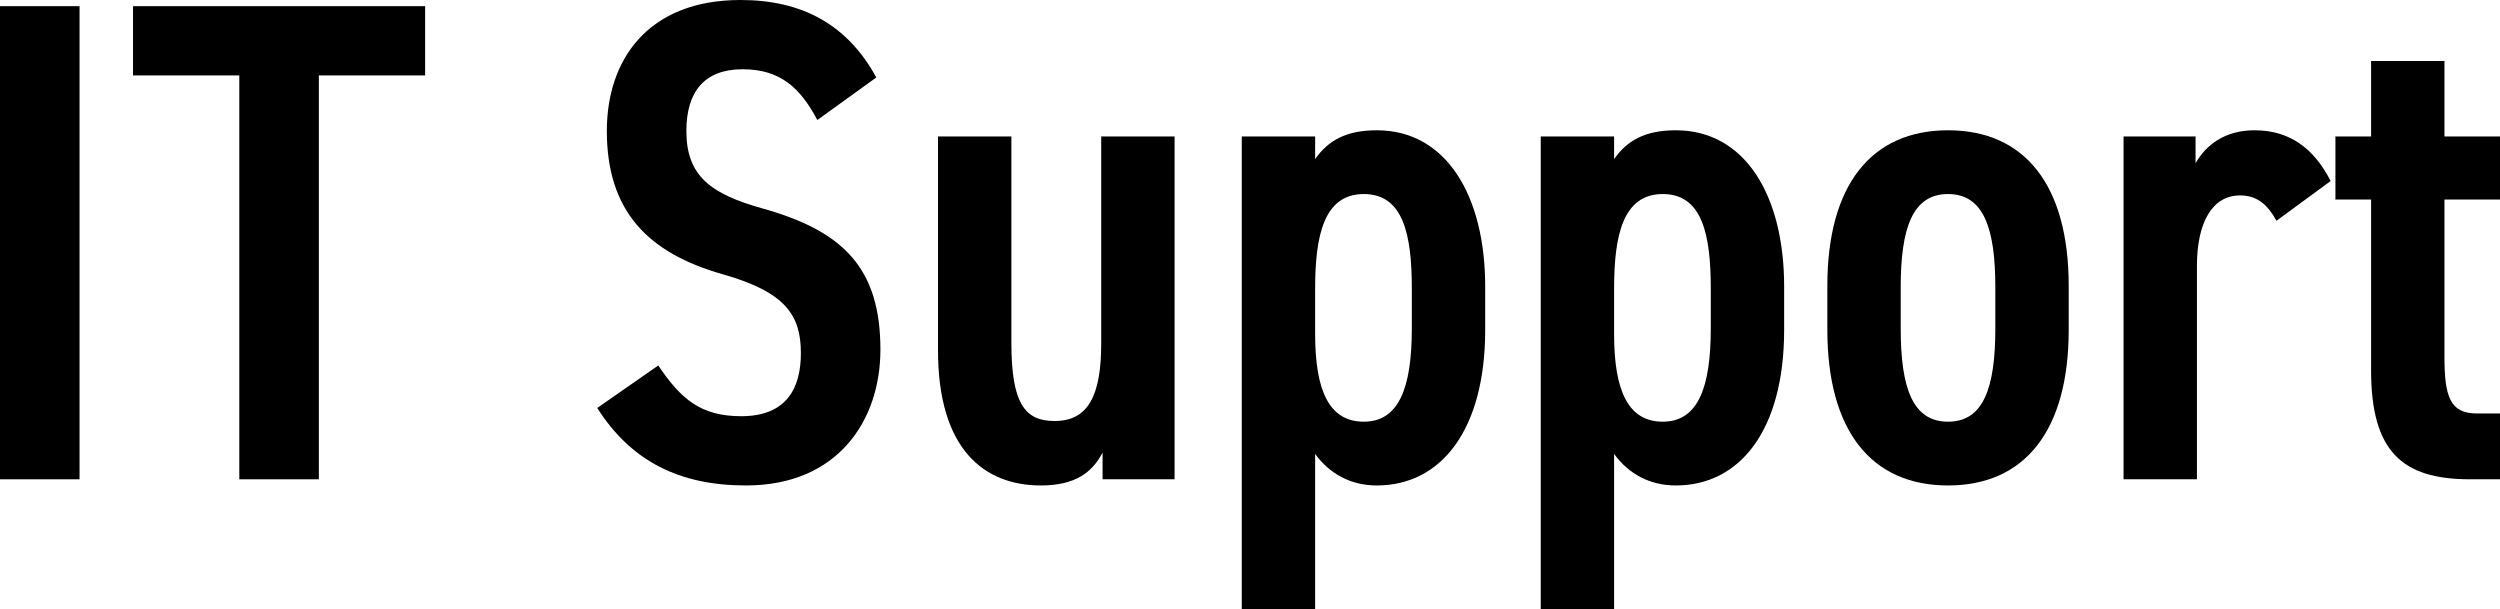
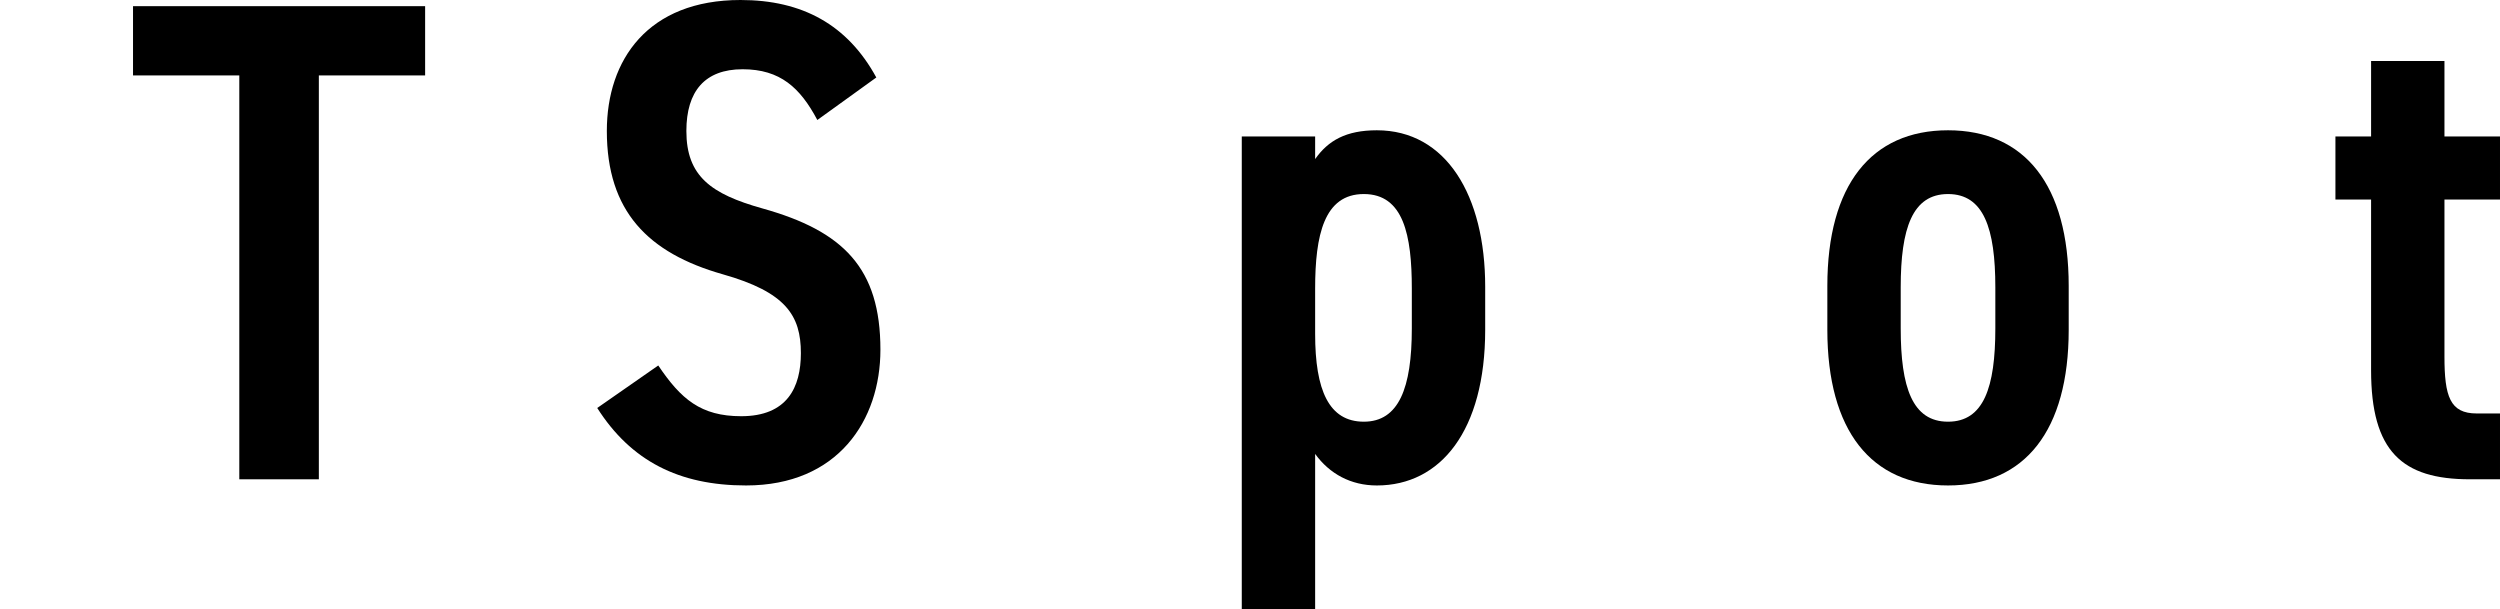
<svg xmlns="http://www.w3.org/2000/svg" id="_レイヤー_2" data-name="レイヤー 2" viewBox="0 0 145.84 35.55">
  <defs>
    <style>
      .cls-1 {
        fill: #000;
        stroke-width: 0px;
      }
    </style>
  </defs>
  <g id="text">
    <g>
-       <path class="cls-1" d="M4.64,27.96H0V.36h4.64v27.6Z" />
      <path class="cls-1" d="M24.8.36v4.04h-6.2v23.56h-4.64V4.4h-6.2V.36h17.04Z" />
      <path class="cls-1" d="M47.68,7c-1-1.88-2.16-2.96-4.36-2.96s-3.28,1.28-3.28,3.6c0,2.64,1.44,3.68,4.44,4.52,4.72,1.32,6.88,3.48,6.88,8.24,0,4.12-2.48,7.92-7.84,7.92-3.92,0-6.72-1.44-8.68-4.52l3.56-2.48c1.32,1.96,2.48,2.96,4.84,2.96,2.68,0,3.48-1.68,3.48-3.68,0-2.2-.88-3.56-4.56-4.6-4.36-1.24-6.76-3.68-6.76-8.36,0-4.16,2.4-7.64,7.8-7.64,3.6,0,6.24,1.44,7.92,4.52l-3.44,2.48Z" />
-       <path class="cls-1" d="M68.52,27.96h-4.2v-1.56c-.6,1.16-1.6,1.92-3.6,1.92-3.32,0-6-2.12-6-7.88V7.96h4.28v12.04c0,3.56.8,4.56,2.52,4.56,1.96,0,2.72-1.48,2.72-4.52V7.96h4.28v20Z" />
      <path class="cls-1" d="M76.72,35.55h-4.28V7.96h4.28v1.32c.76-1.08,1.8-1.68,3.6-1.68,4.04,0,6.32,3.8,6.32,9.12v2.52c0,5.88-2.6,9.08-6.32,9.08-1.52,0-2.76-.68-3.6-1.84v9.08ZM76.72,16.84v2.64c0,3.28.8,5.12,2.84,5.12s2.8-1.96,2.8-5.44v-2.32c0-3.12-.48-5.52-2.8-5.52s-2.84,2.4-2.84,5.52Z" />
-       <path class="cls-1" d="M94.16,35.55h-4.28V7.96h4.28v1.32c.76-1.08,1.8-1.68,3.6-1.68,4.04,0,6.32,3.8,6.32,9.12v2.52c0,5.88-2.6,9.08-6.32,9.08-1.52,0-2.76-.68-3.6-1.84v9.08ZM94.16,16.84v2.64c0,3.28.8,5.12,2.84,5.12s2.8-1.96,2.8-5.44v-2.32c0-3.12-.48-5.52-2.8-5.52s-2.84,2.4-2.84,5.52Z" />
      <path class="cls-1" d="M113.64,7.6c4.48,0,7.04,3.2,7.04,9.08v2.56c0,5.88-2.56,9.08-7.04,9.08s-7.04-3.2-7.04-9.08v-2.56c0-5.88,2.56-9.08,7.04-9.08ZM113.64,11.32c-2.08,0-2.76,2-2.76,5.44v2.4c0,3.44.68,5.44,2.76,5.44s2.76-2,2.76-5.44v-2.4c0-3.44-.68-5.44-2.76-5.44Z" />
-       <path class="cls-1" d="M132.8,12.88c-.48-.88-1.08-1.48-2.12-1.48-1.64,0-2.52,1.6-2.52,4.12v12.44h-4.28V7.96h4.2v1.56c.6-1.04,1.68-1.92,3.44-1.92,2,0,3.44,1,4.44,2.96l-3.16,2.32Z" />
      <path class="cls-1" d="M136.24,7.96h2.08V3.56h4.28v4.4h3.24v3.68h-3.24v9.16c0,2.32.32,3.32,1.88,3.32h1.36v3.84h-1.76c-3.96,0-5.76-1.64-5.76-6.36v-9.96h-2.08v-3.68Z" />
    </g>
  </g>
</svg>